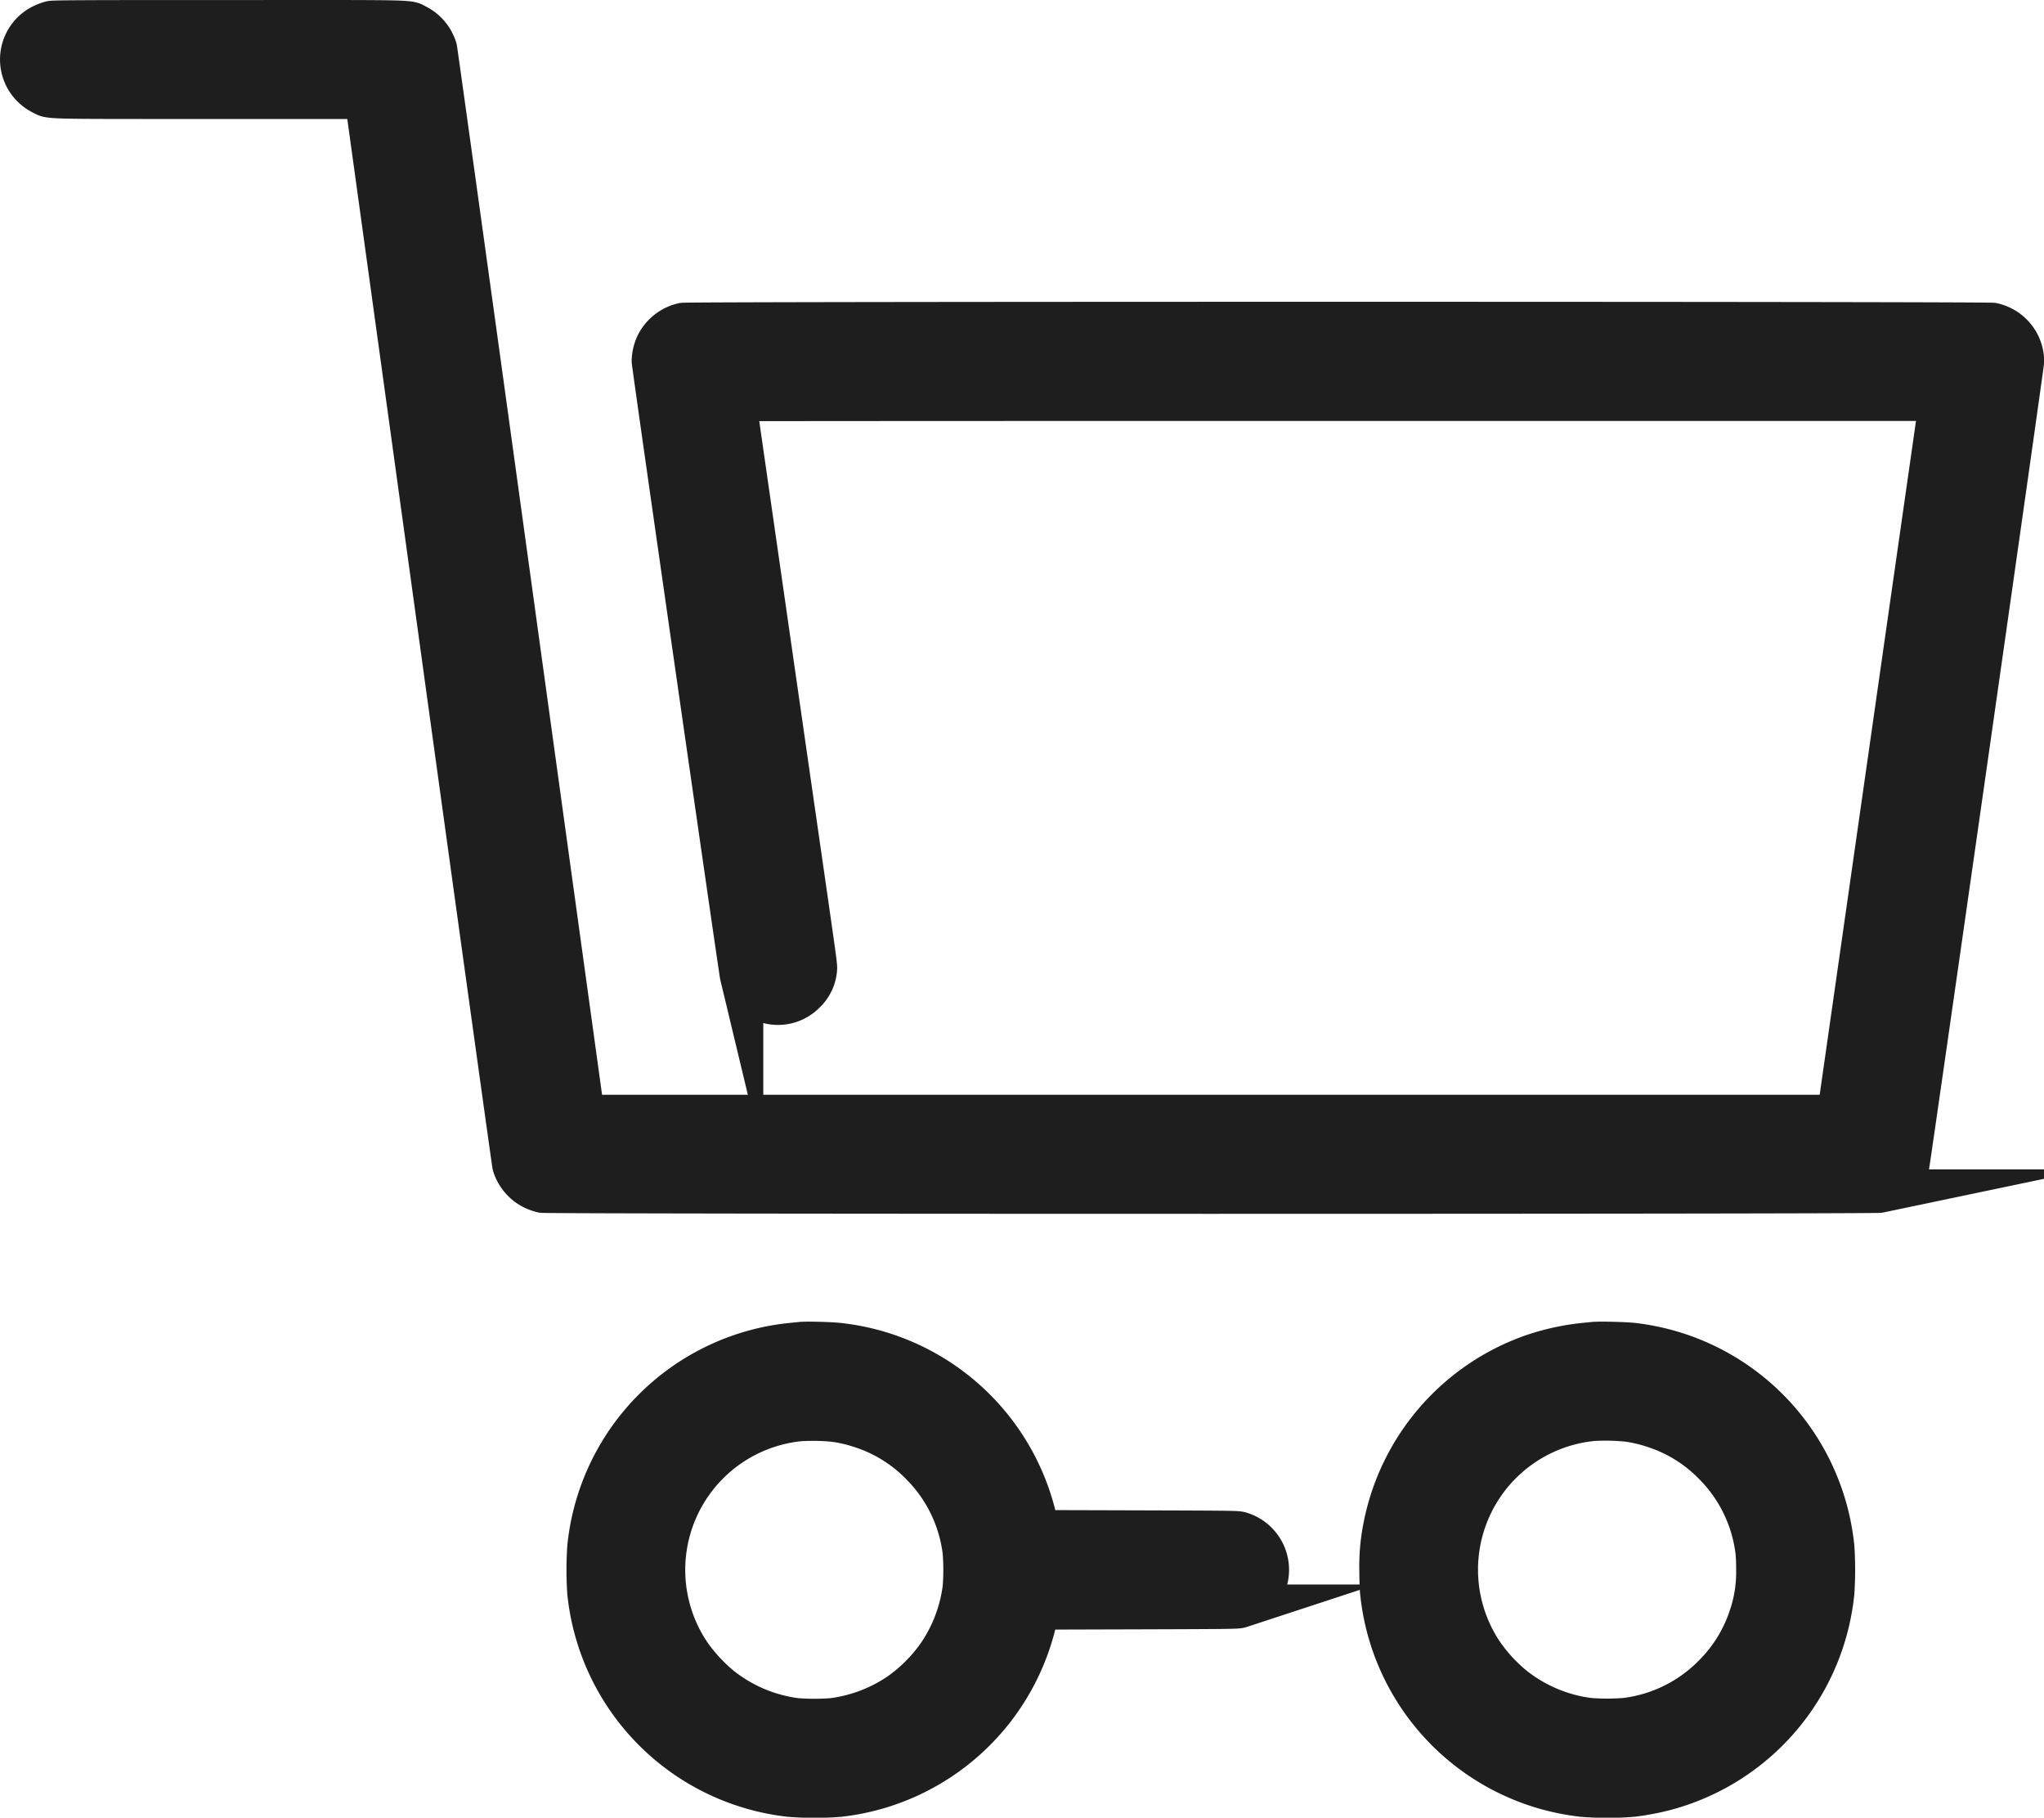
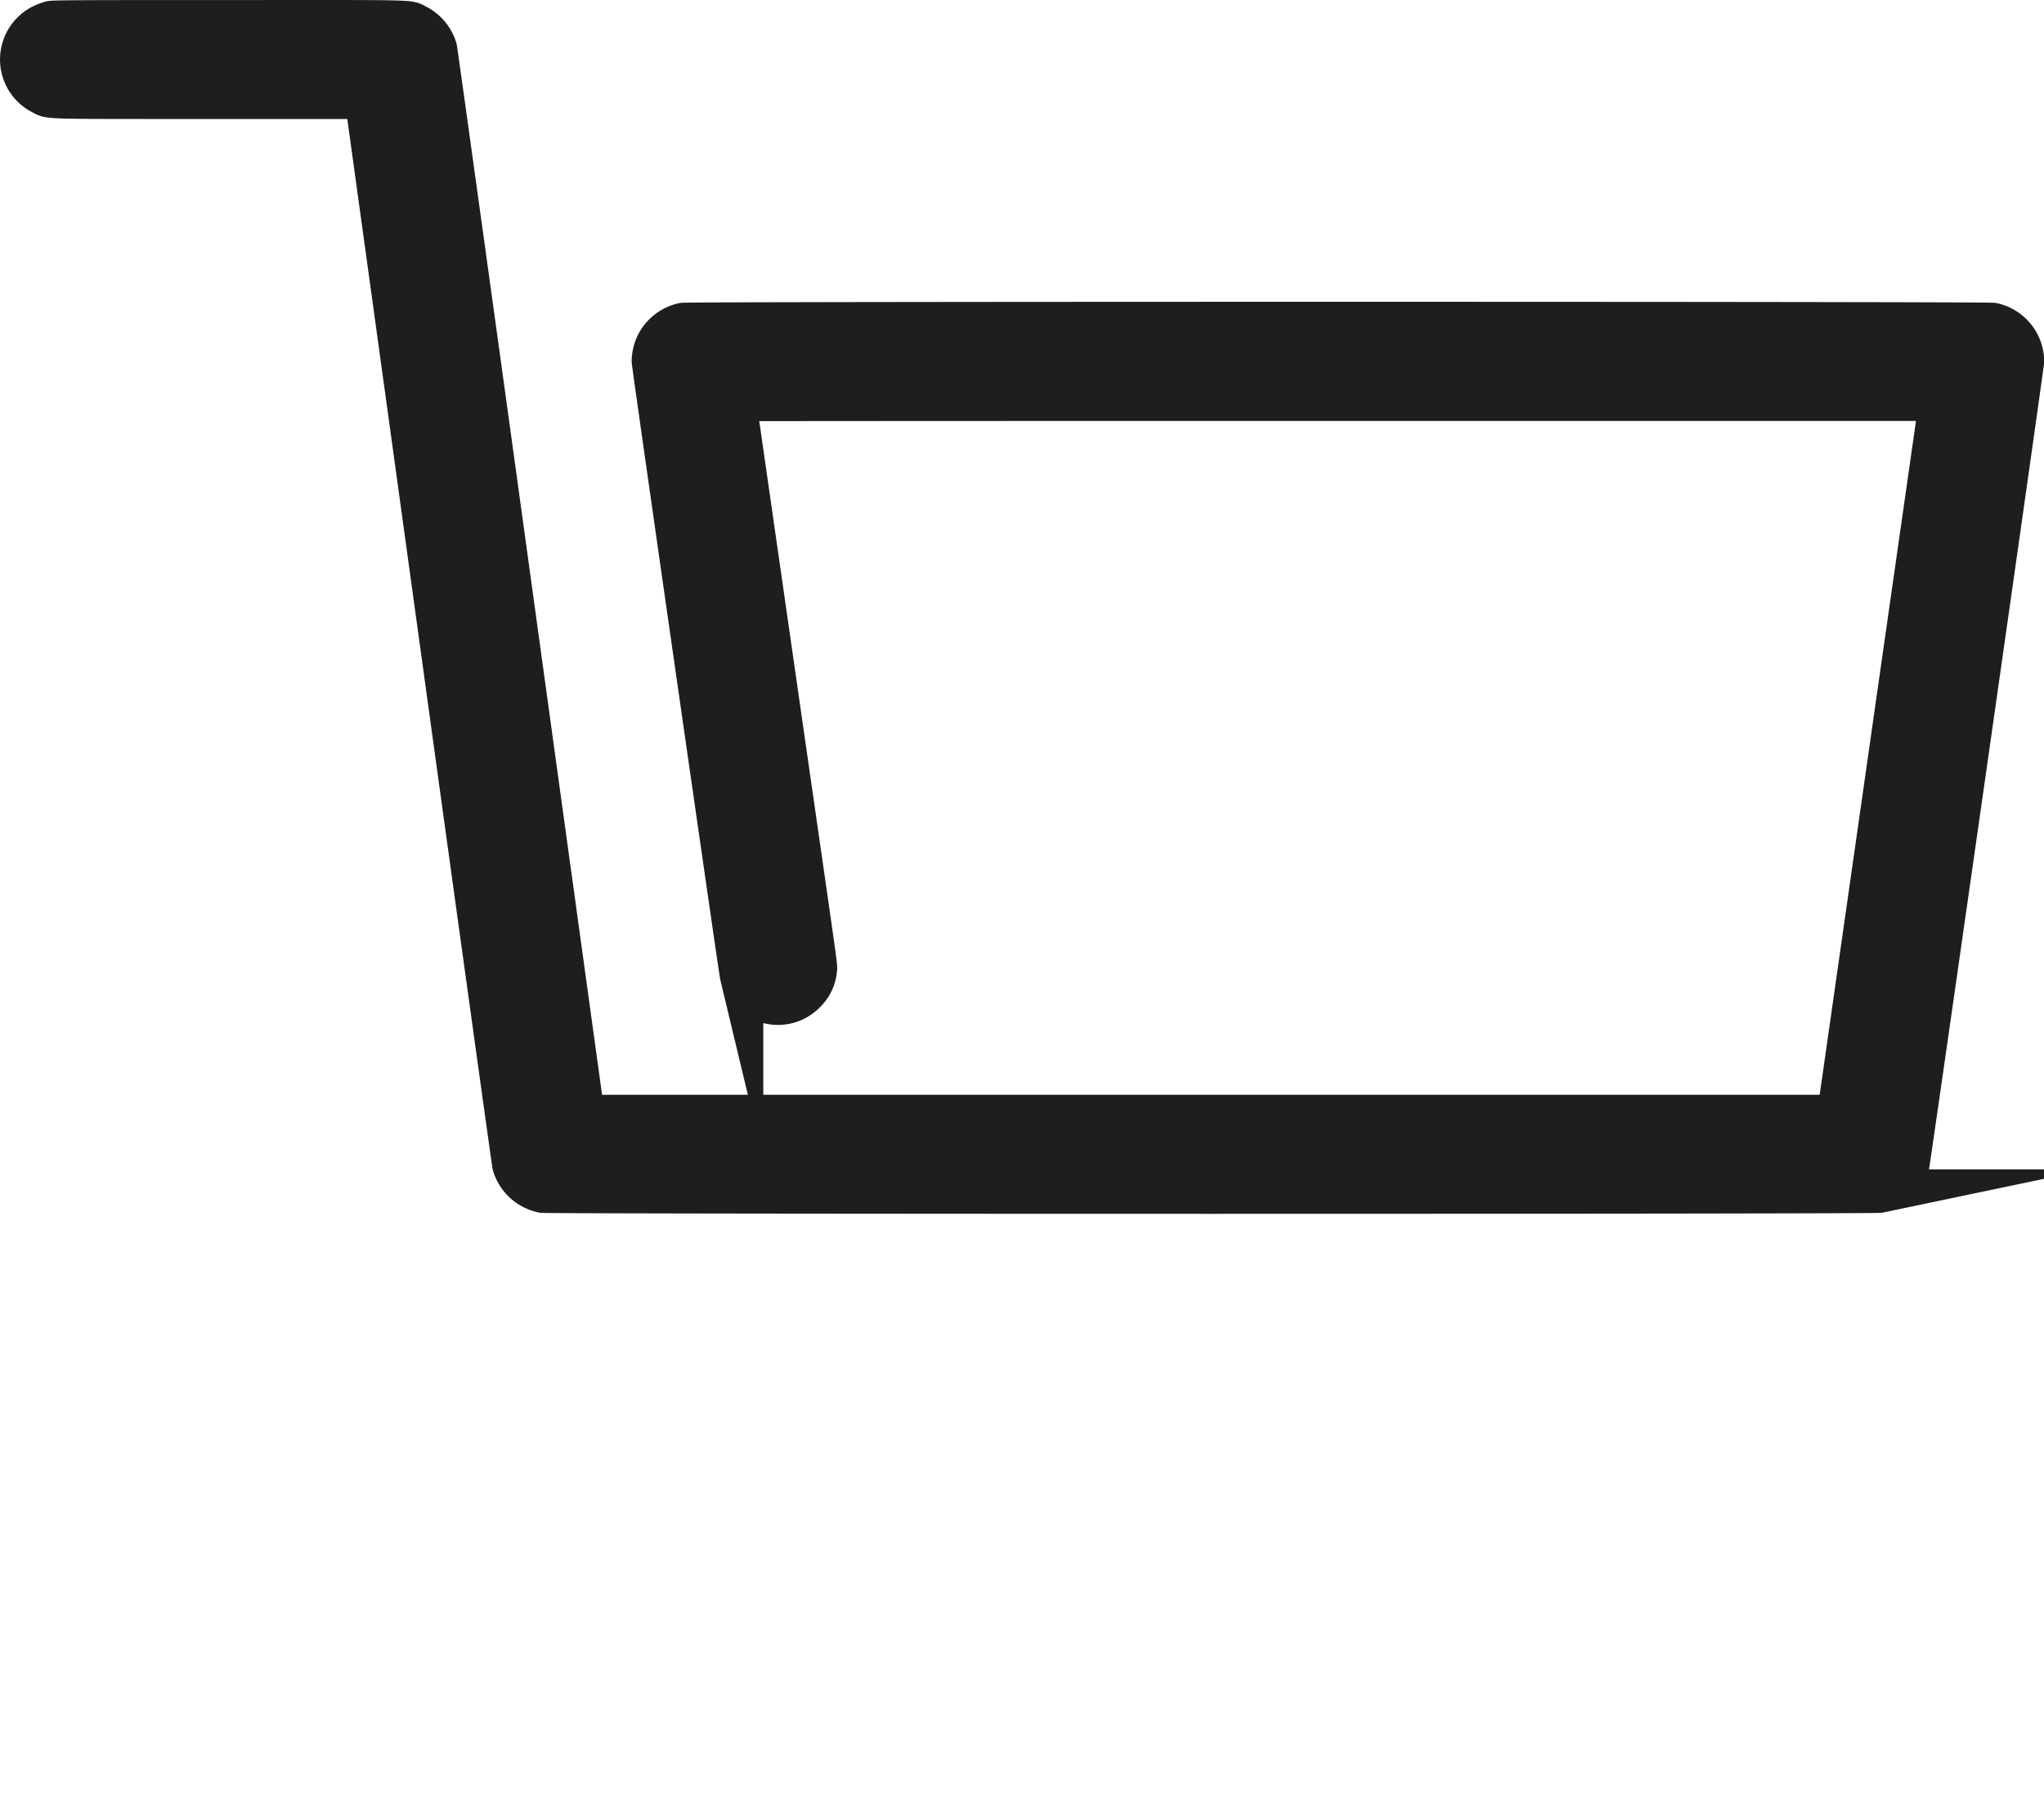
<svg xmlns="http://www.w3.org/2000/svg" id="Layer_1" data-name="Layer 1" viewBox="0 0 423 376.06">
  <defs>
    <style>.cls-1{fill:#1e1e1e;stroke:#1e1e1e;stroke-miterlimit:10;stroke-width:9px;}</style>
  </defs>
  <path class="cls-1" d="M10.6,4.67a10.15,10.15,0,0,0-1.83.7,7.77,7.77,0,0,0,0,13.87c1.89.94-.93.88,34.87.88H75.78l.06.27c0,.15,6.87,49.71,15.19,110.12S106.27,240.66,106.36,241a8,8,0,0,0,4,4.74,9.72,9.72,0,0,0,1.89.69c1.29.27,275.4.27,276.69,0a8,8,0,0,0,5.85-5.43c.24-.9,23.75-165.5,23.75-166.35a8.06,8.06,0,0,0-.87-3.42,7.93,7.93,0,0,0-5.29-4.09c-1.3-.27-269.66-.27-271,0a8,8,0,0,0-5.3,4.09,8.19,8.19,0,0,0-.86,3.42c0,.85,18,126.11,18.24,127.11a7.78,7.78,0,0,0,5.89,5.61,7.63,7.63,0,0,0,7.11-2.12,7.31,7.31,0,0,0,2.29-5c0-1.06-.74-5.82-8.44-59.36-4.6-32-8.37-58.21-8.37-58.24s45.79-.06,118.16-.06H401.69l-.06.39c0,.22-4.81,33.61-10.6,74.21L380.48,231H120.69l-.06-.29c0-.14-6.87-49.69-15.19-110.11S90.2,10.48,90.11,10.11a8,8,0,0,0-4-4.75c-1.91-.94,1.35-.87-38.75-.85C17.17,4.5,11.27,4.54,10.6,4.67Z" />
-   <path class="cls-1" d="M165.67,278l-1.89.19a46.9,46.9,0,0,0-41.89,41.91,70.21,70.21,0,0,0,0,9.4,47.08,47.08,0,0,0,41.46,41.89,62.75,62.75,0,0,0,10.44,0A47,47,0,0,0,214.48,334l.27-1.34,20.62-.06c19.63-.06,20.65-.07,21.29-.28a7.86,7.86,0,0,0,0-15.06c-.64-.21-1.66-.22-21.29-.28l-20.61-.06-.27-1.35a47,47,0,0,0-40.58-37.34C172.36,278,166.8,277.85,165.67,278Zm7.26,15.86a29.78,29.78,0,0,1,5.37,1.28,30.44,30.44,0,0,1,12.41,7.7,31,31,0,0,1,8.85,18.11,47,47,0,0,1,0,7.69A31.87,31.87,0,0,1,194.61,342a33,33,0,0,1-8.52,8.64,32,32,0,0,1-13.71,5.17,47,47,0,0,1-7.69,0,31.7,31.7,0,0,1-15.62-6.59,34.53,34.53,0,0,1-6.38-6.88,31.27,31.27,0,0,1,22.86-48.66,45.45,45.45,0,0,1,7.38.17Z" />
-   <path class="cls-1" d="M329.71,278l-1.89.19a48.39,48.39,0,0,0-10.4,2.26,47,47,0,0,0-31,36.45,40,40,0,0,0-.61,7.9c0,1.87.07,3.86.16,4.7a47.06,47.06,0,0,0,41.46,41.89,62.63,62.63,0,0,0,10.43,0,53.4,53.4,0,0,0,6.4-1.19,47,47,0,0,0,35-40.7,70.21,70.21,0,0,0,0-9.4A47,47,0,0,0,338,278.19C336.4,278,330.84,277.85,329.71,278ZM337,293.81a30,30,0,0,1,5.37,1.28,30.44,30.44,0,0,1,12.41,7.7,31,31,0,0,1,8.85,18.11,37.13,37.13,0,0,1,.16,3.85,28.69,28.69,0,0,1-1.51,9.76,30.61,30.61,0,0,1-7.5,12.2,31,31,0,0,1-18.33,9.06,47,47,0,0,1-7.69,0,31.66,31.66,0,0,1-15.62-6.59,34.24,34.24,0,0,1-6.38-6.88,31.26,31.26,0,0,1,22.86-48.66,45.45,45.45,0,0,1,7.38.17Z" />
</svg>